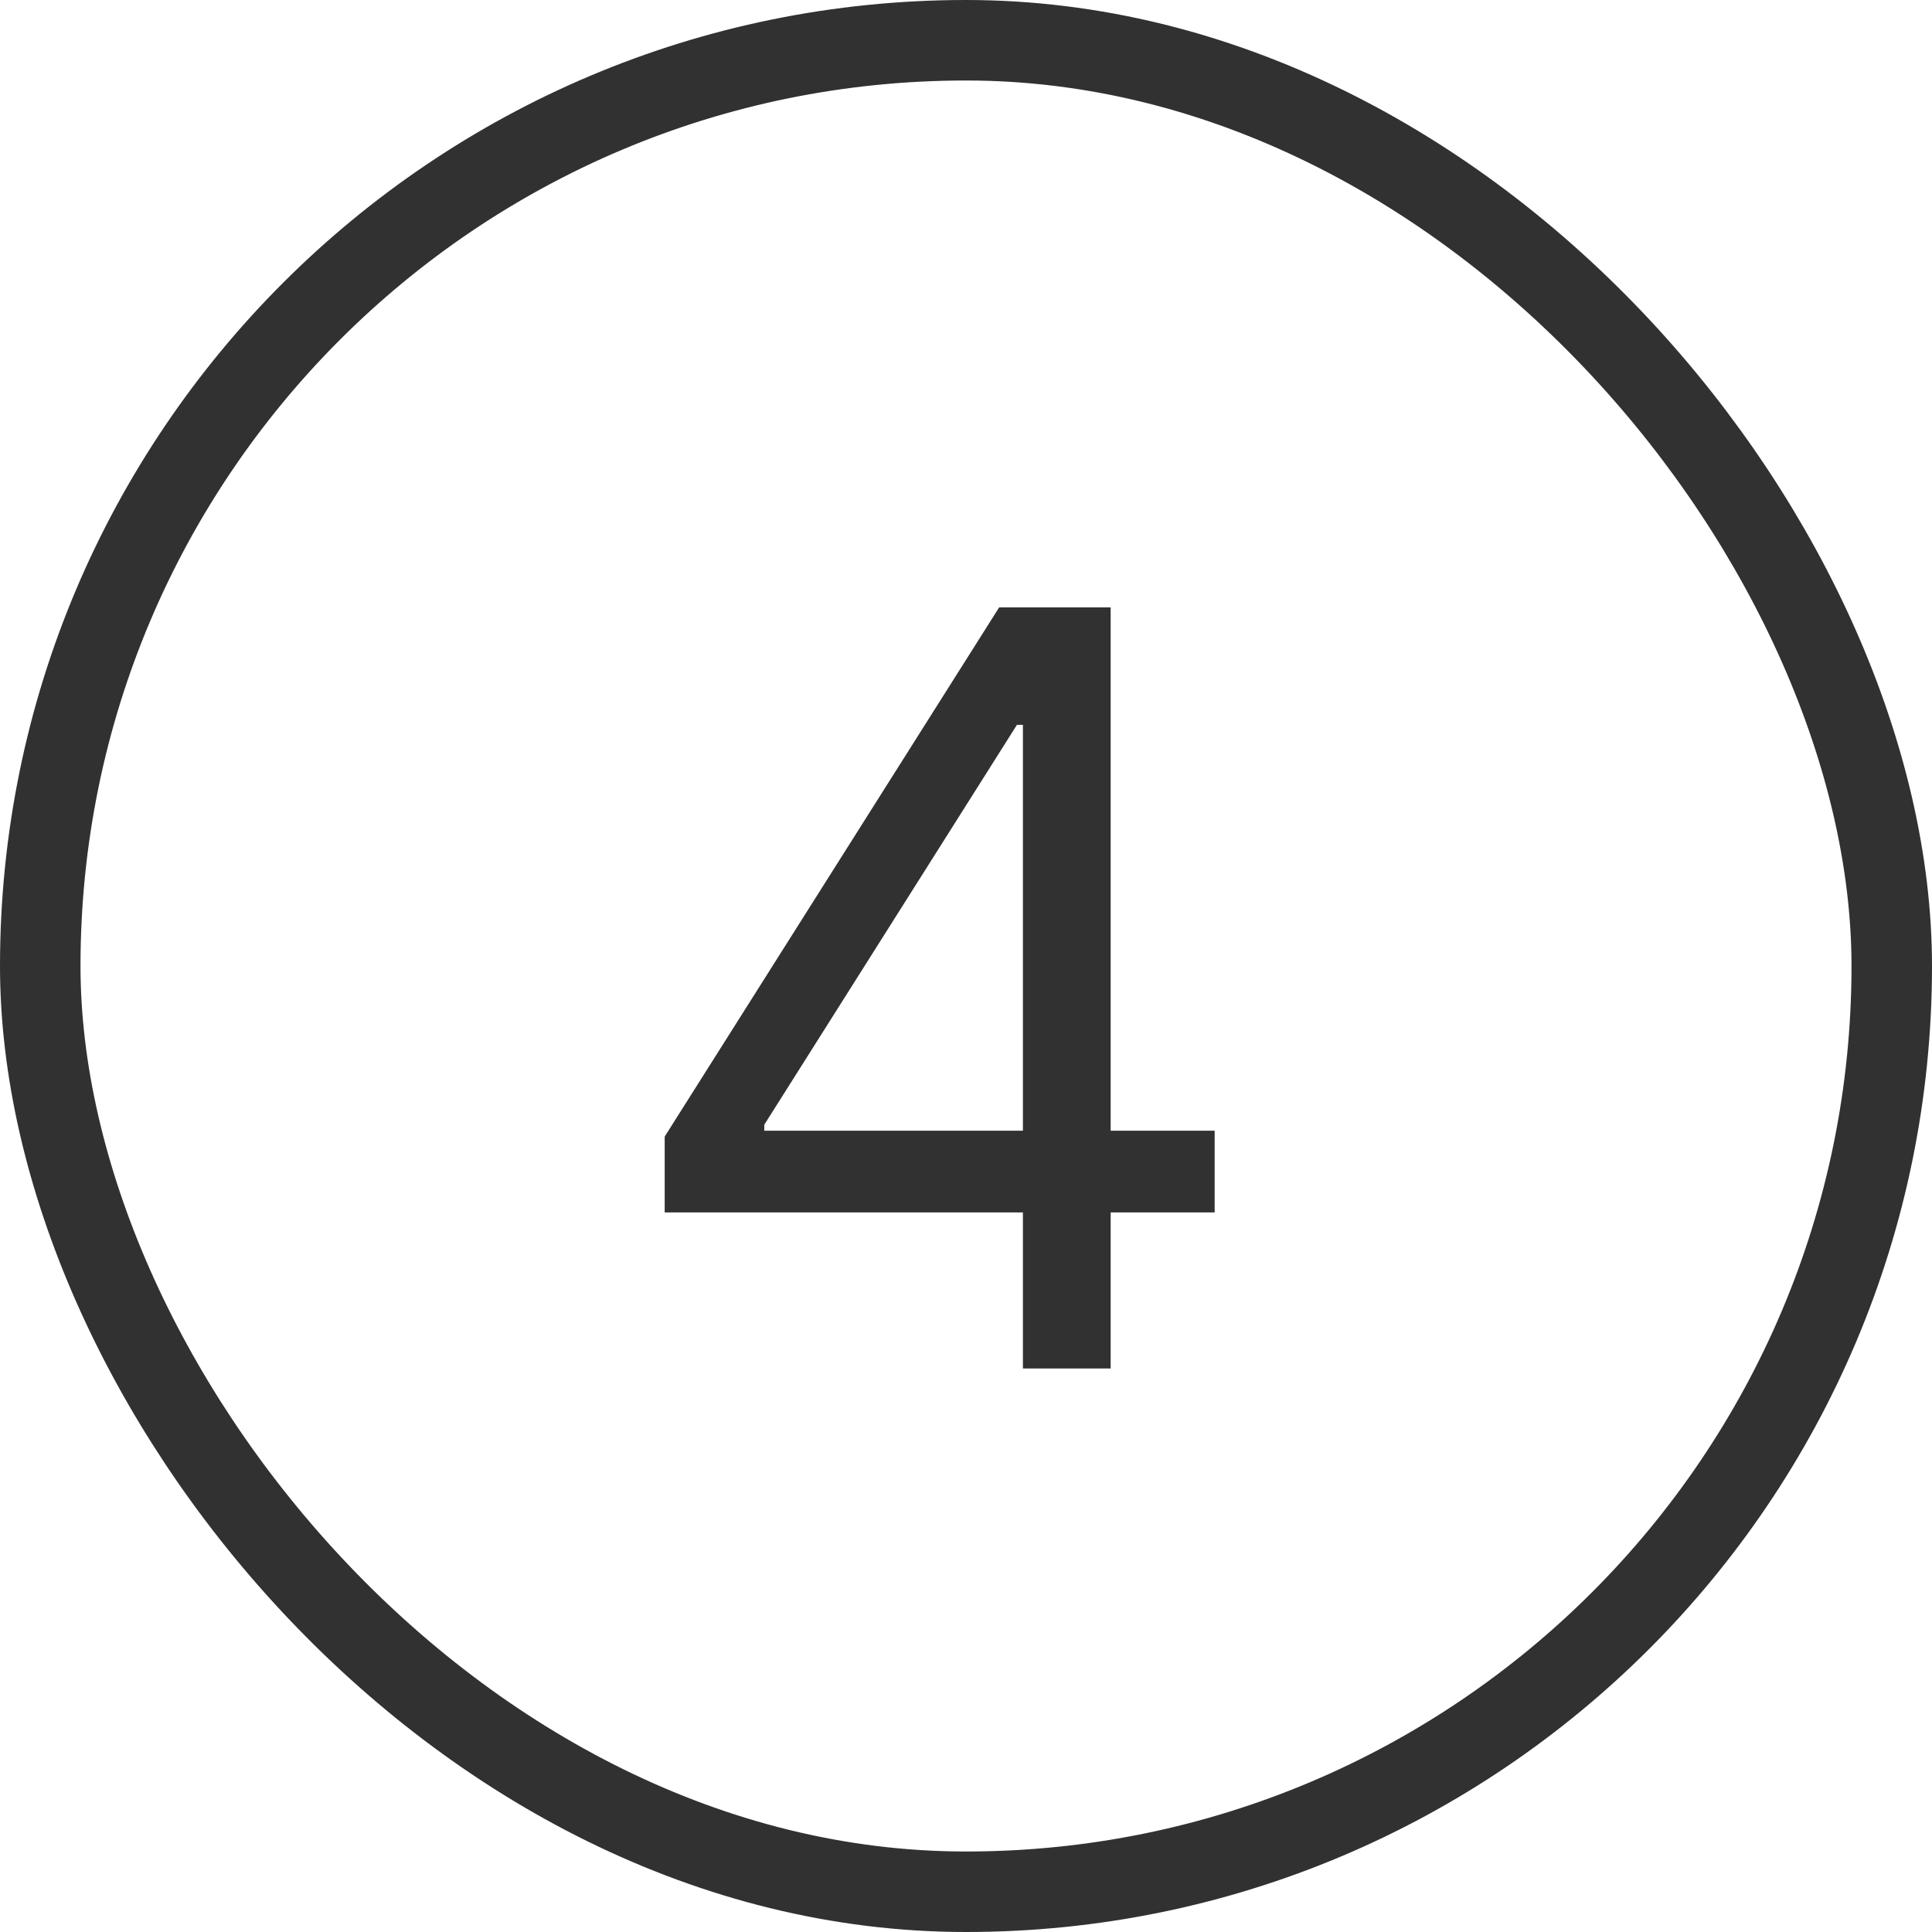
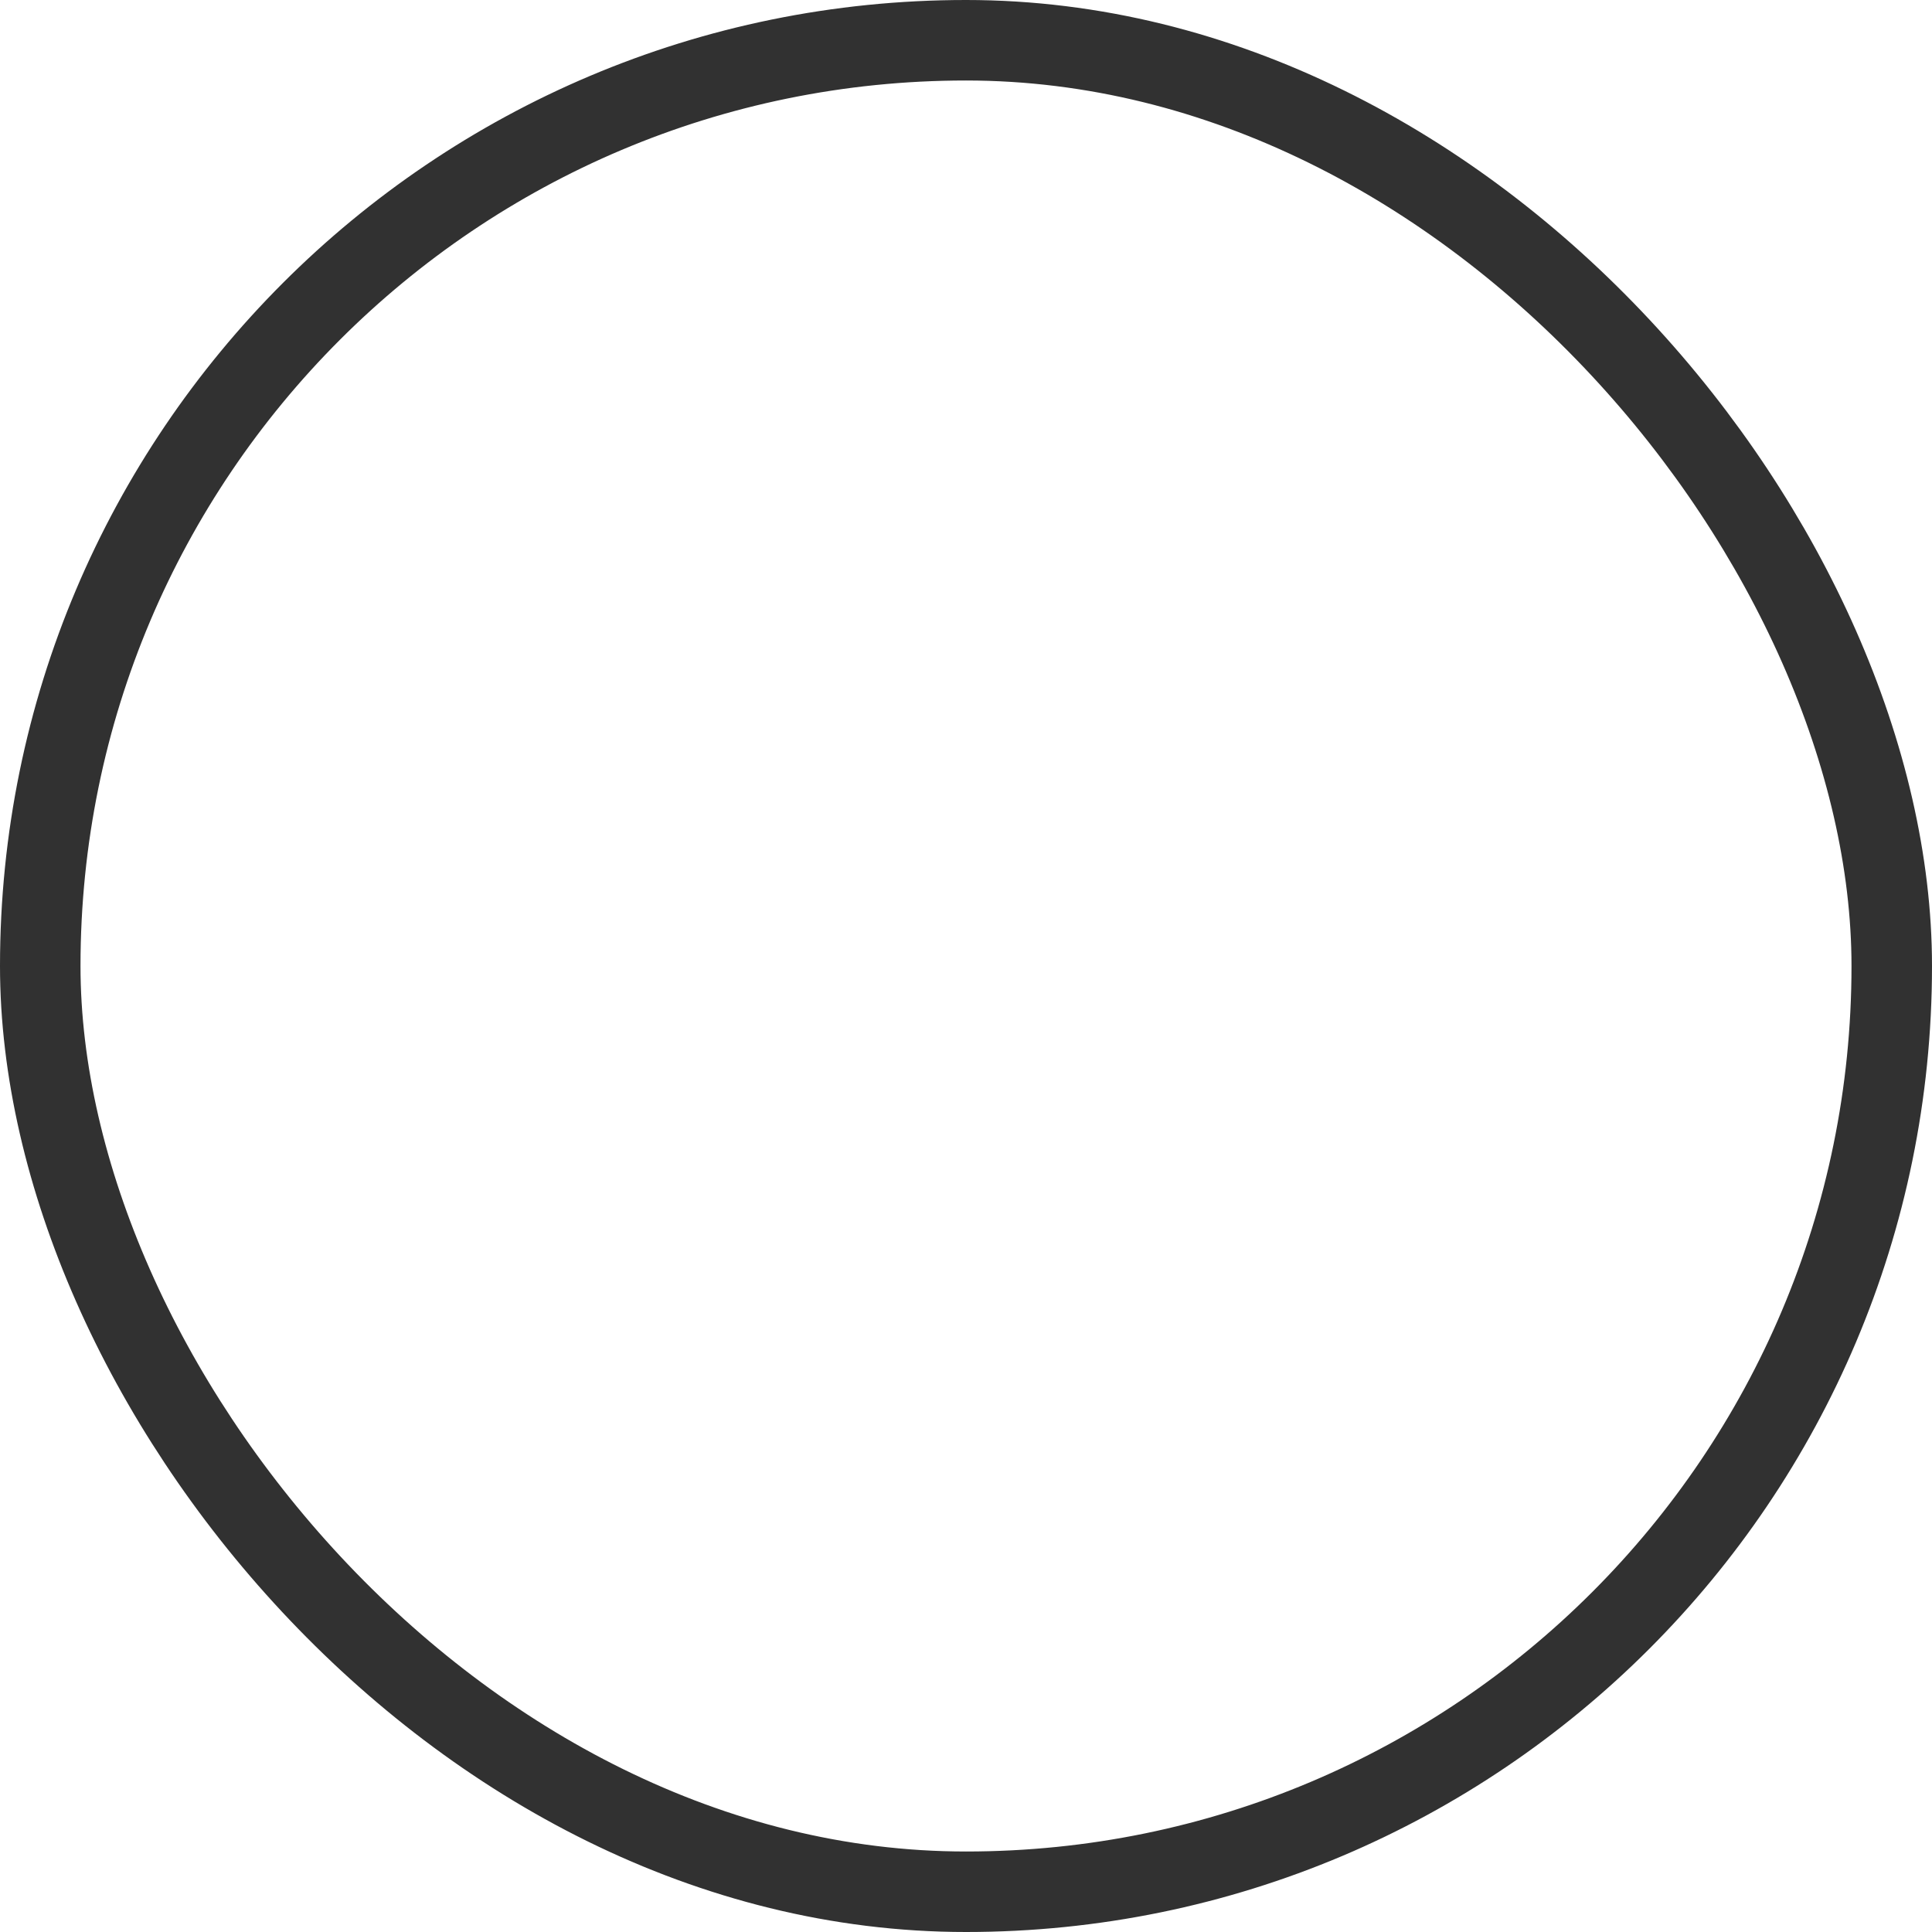
<svg xmlns="http://www.w3.org/2000/svg" width="24" height="24" viewBox="0 0 24 24" fill="none">
-   <path d="M8.257 15.061V14.119L12.412 7.545H13.095V9.004H12.633L9.494 13.972V14.046H15.089V15.061H8.257ZM12.707 17V14.775V14.336V7.545H13.797V17H12.707Z" fill="#313131" />
  <rect x="0.5" y="0.5" width="23" height="23" rx="11.5" stroke="#313131" />
</svg>